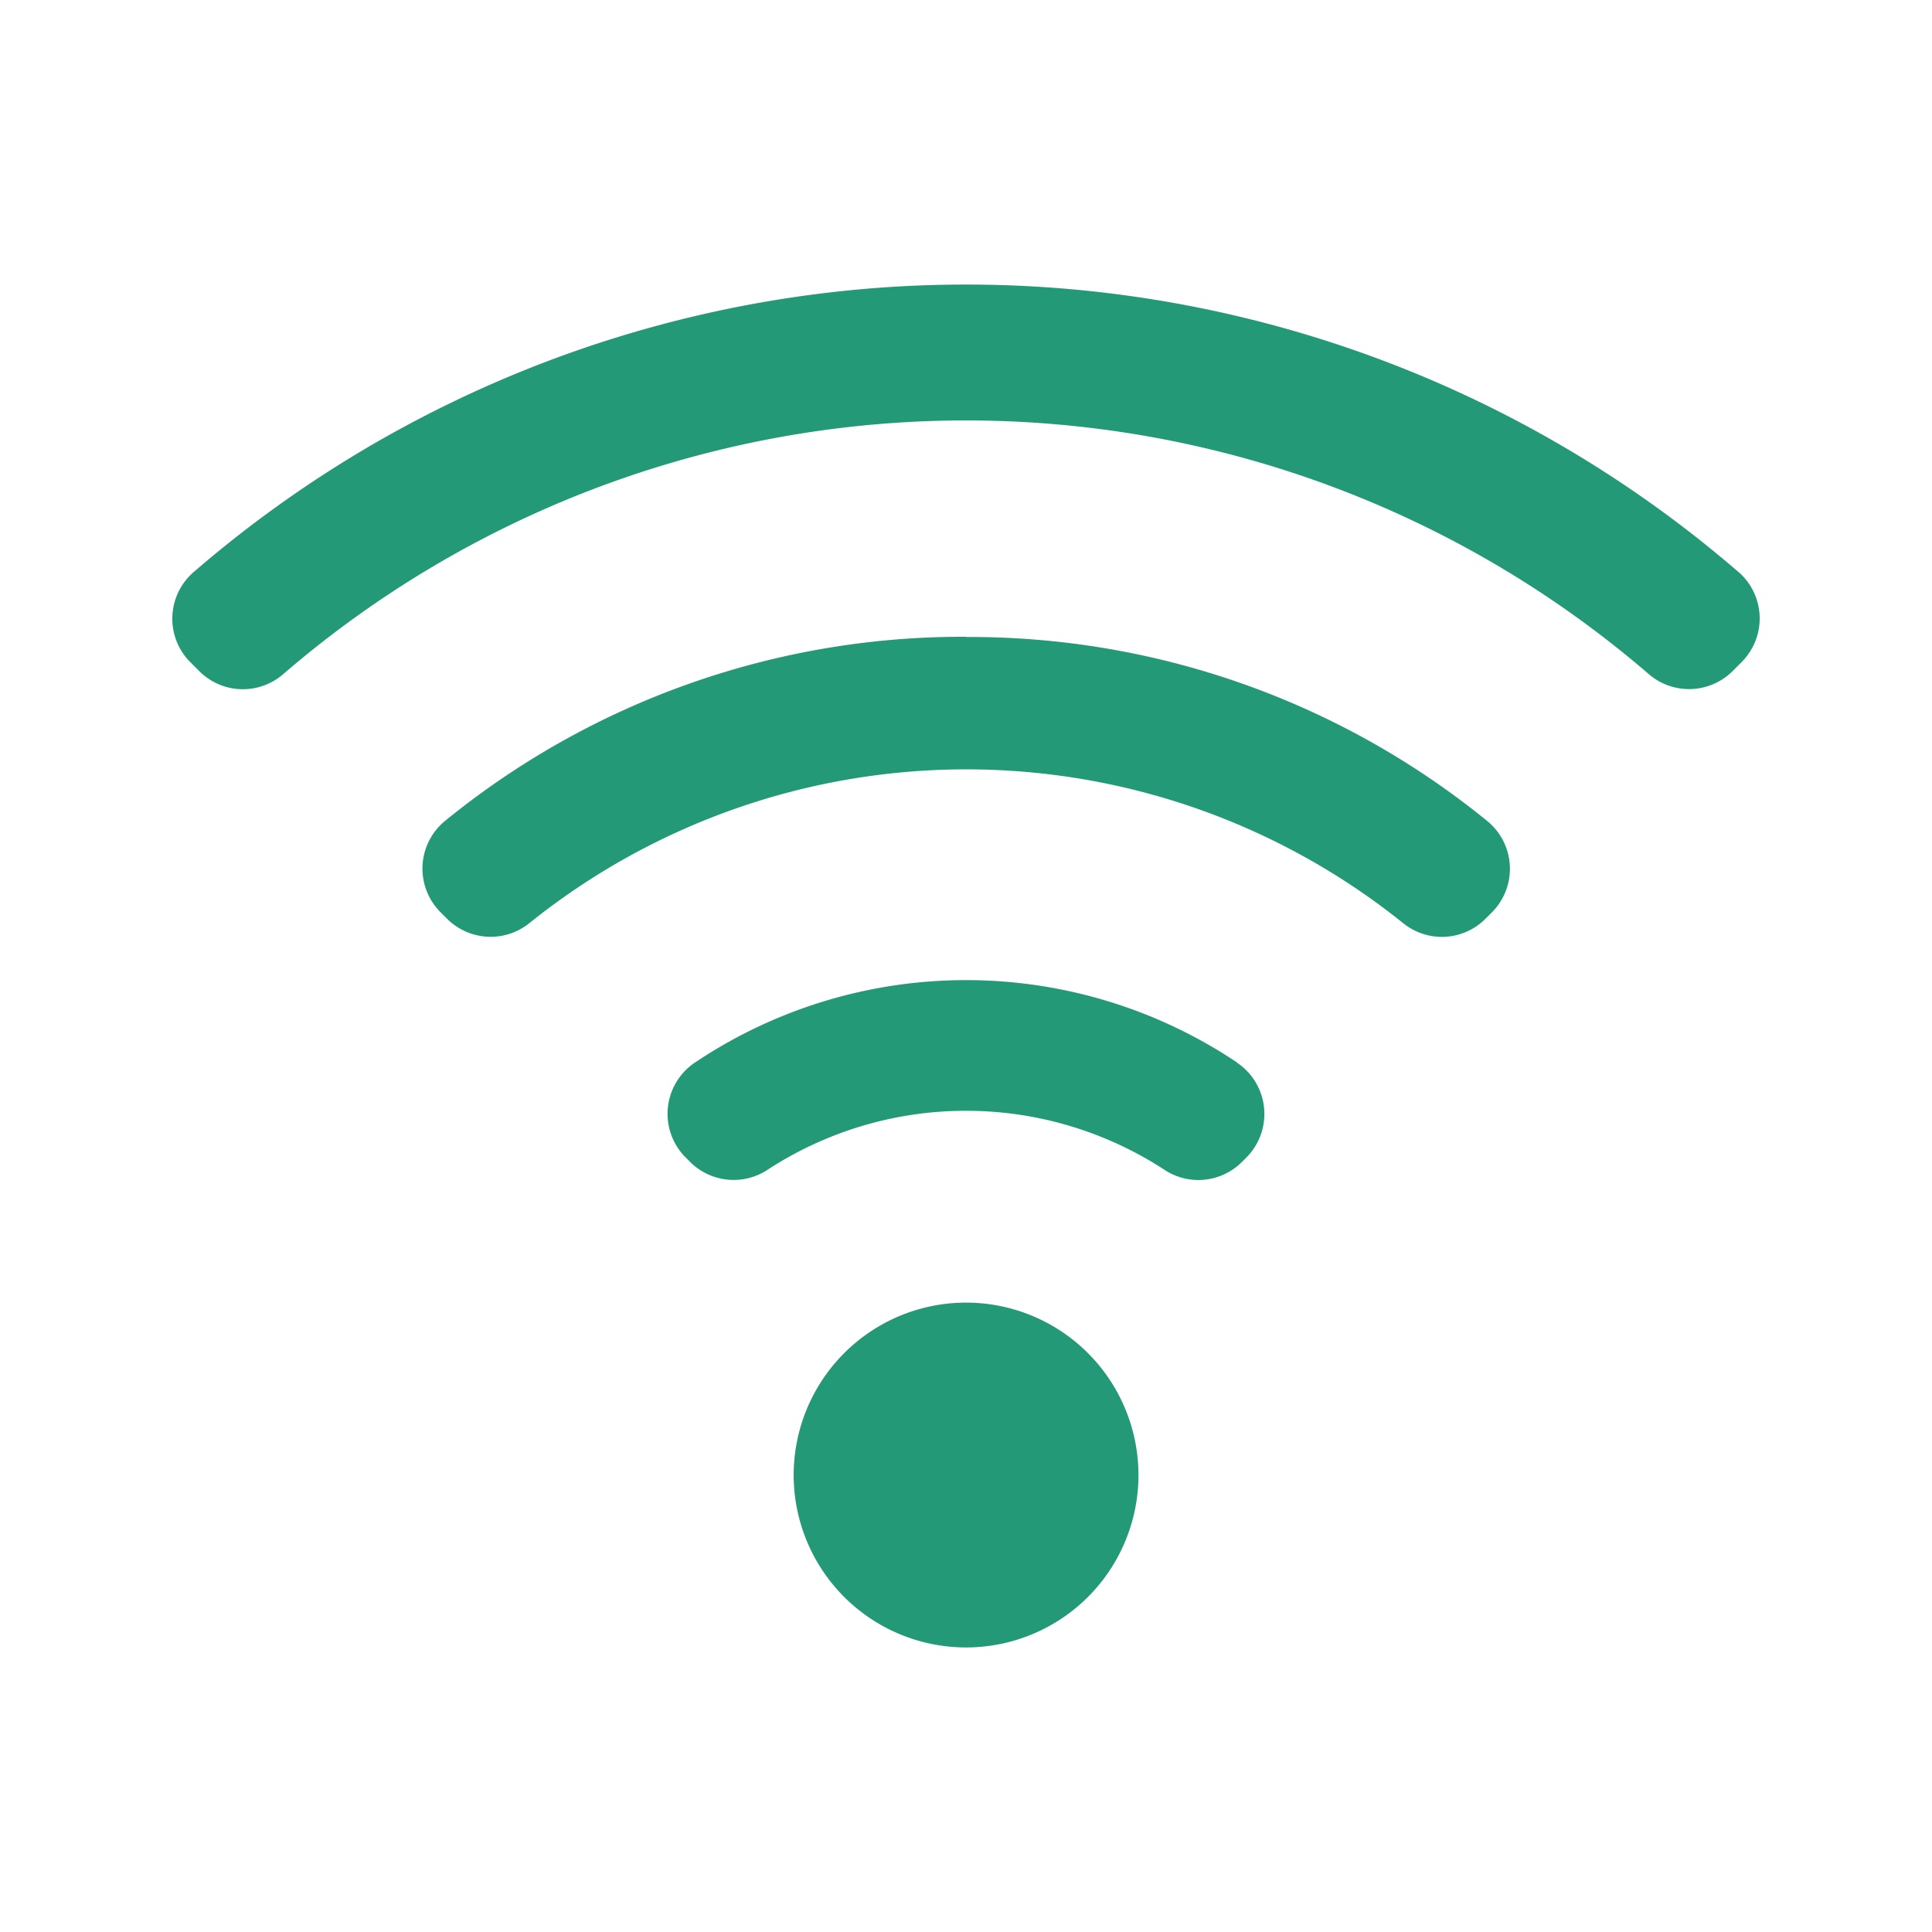
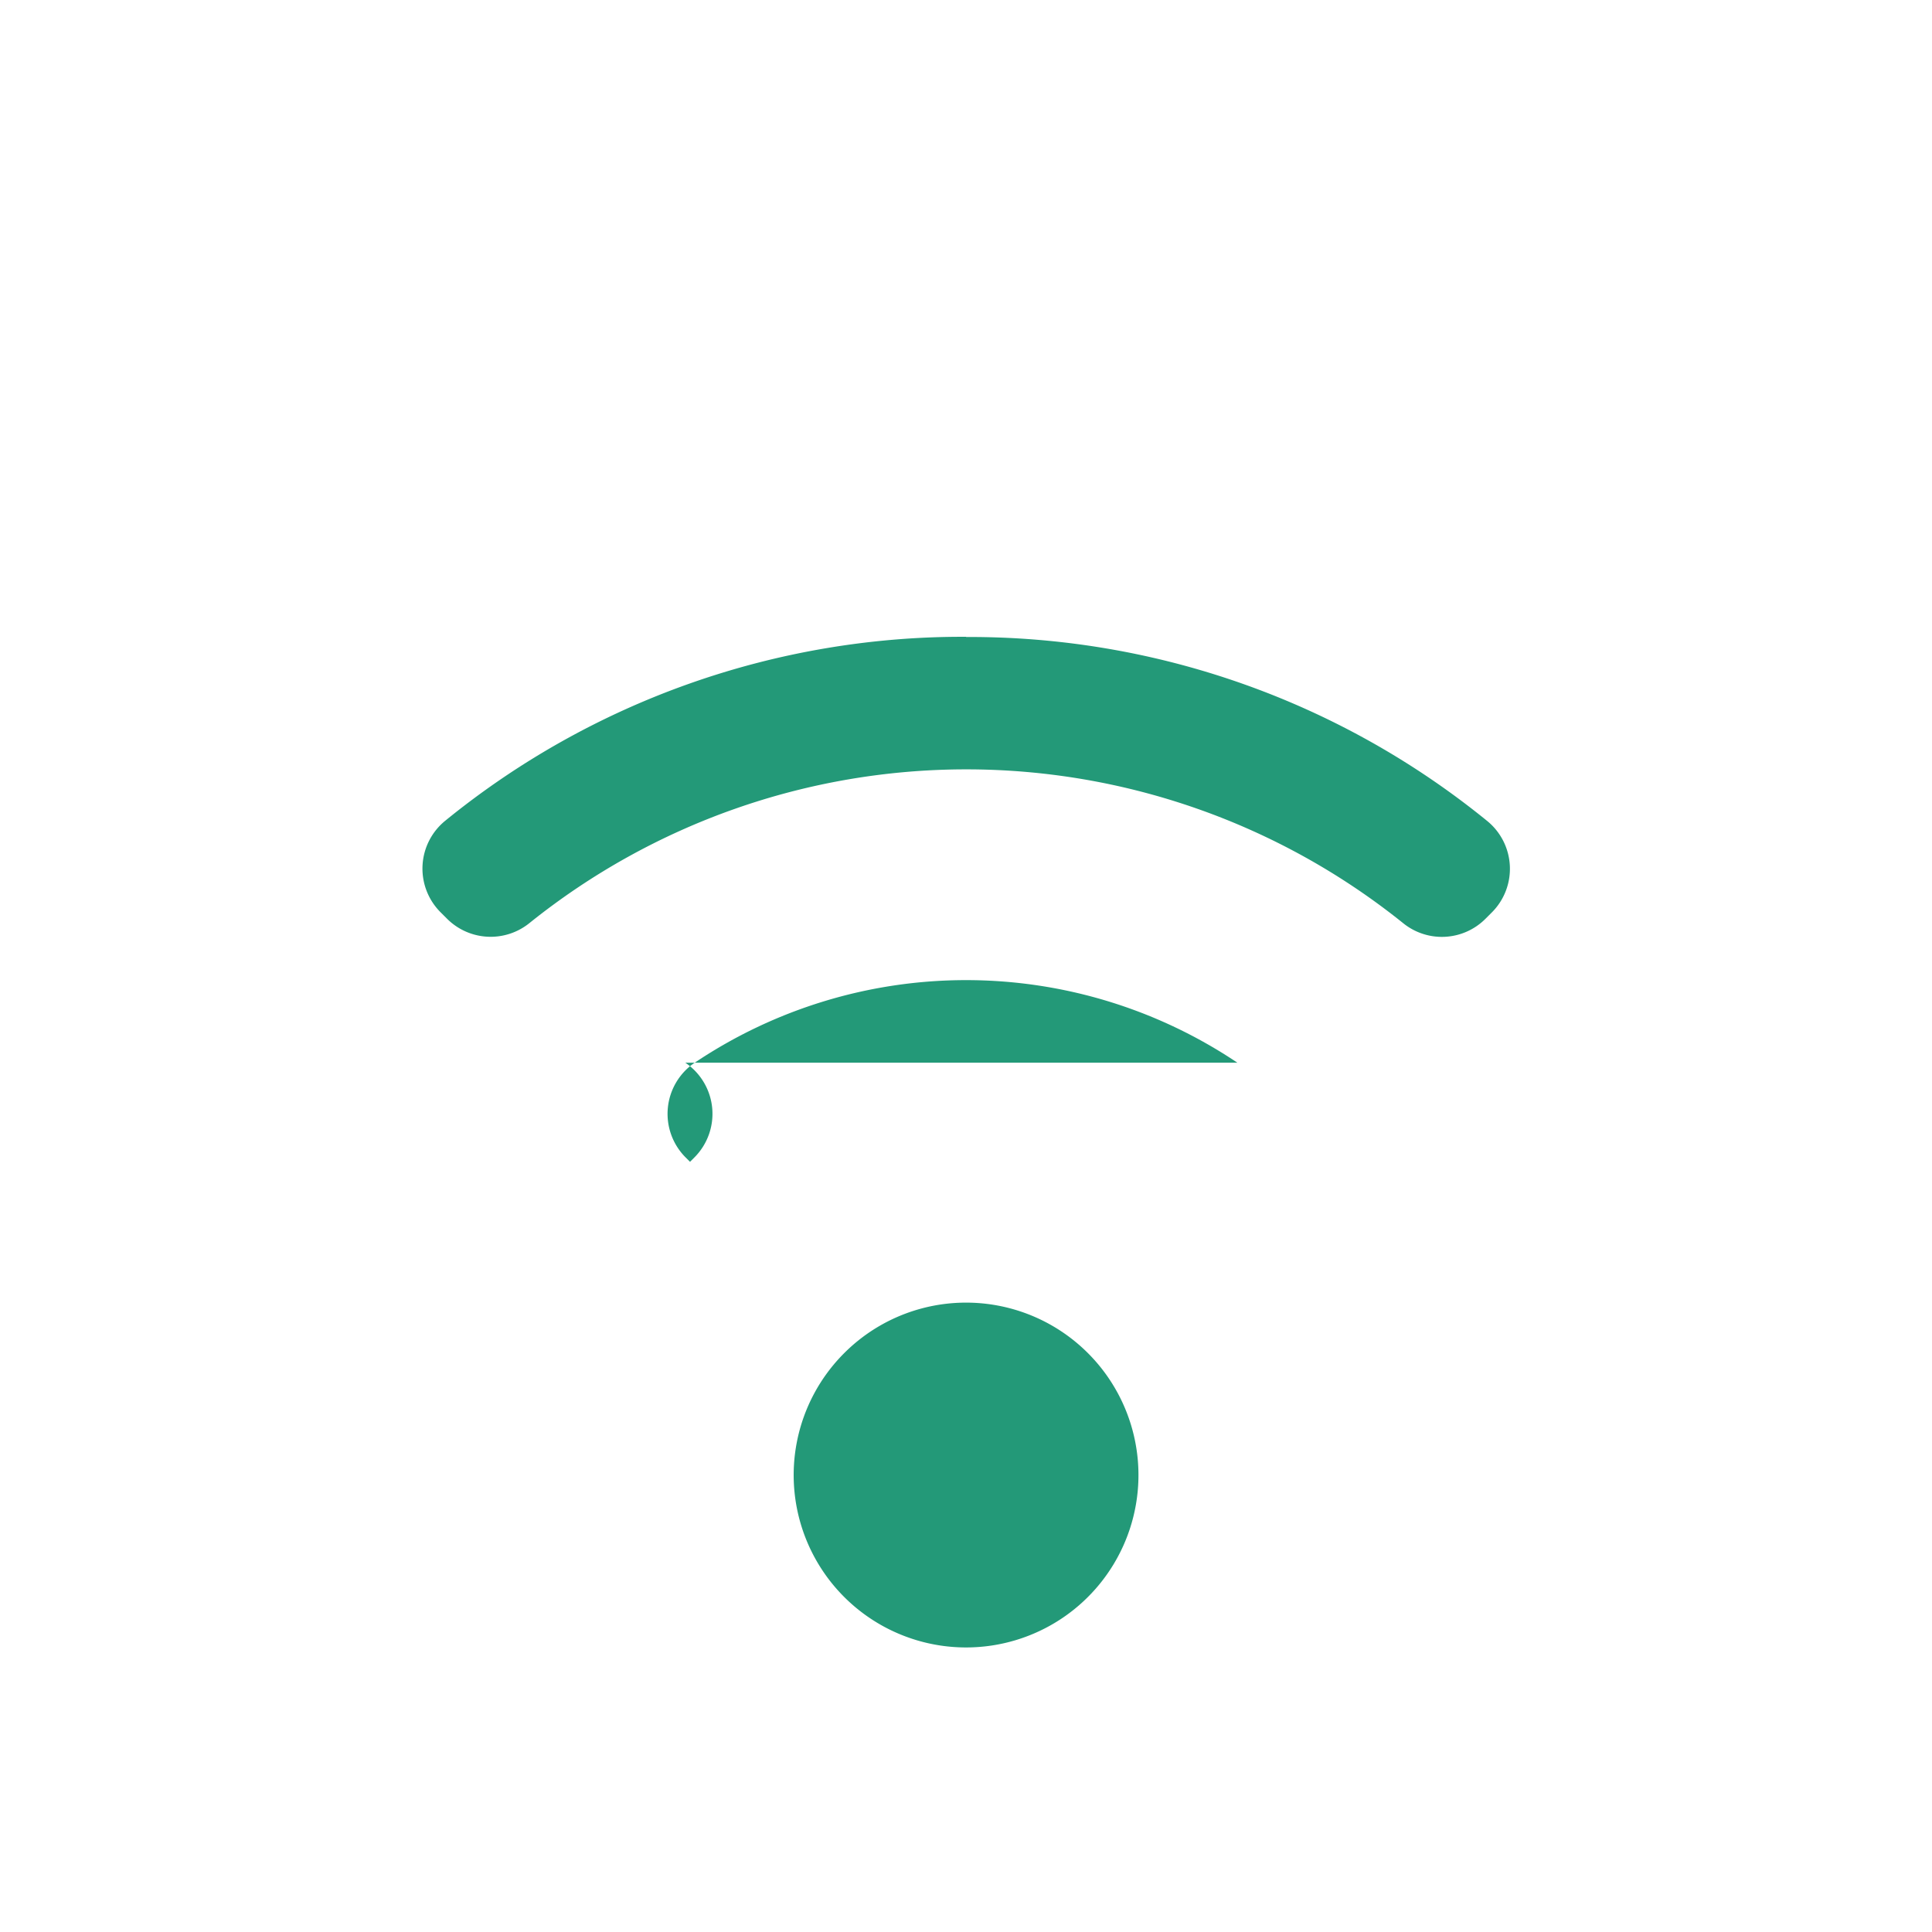
<svg xmlns="http://www.w3.org/2000/svg" width="100" height="100" viewBox="0 0 100 100">
  <defs>
    <style>.a{fill:none;}.b{fill:#239978;}</style>
  </defs>
  <g transform="translate(-1706 -14568)">
    <rect class="a" width="100" height="100" transform="translate(1706 14568)" />
    <g transform="translate(1714.924 14582.729)">
      <g transform="translate(-0.004)">
        <path class="b" d="M73.713,119.123a8.923,8.923,0,1,0,12.619,0A8.918,8.918,0,0,0,73.713,119.123Z" transform="translate(-38.939 -63.813)" />
-         <path class="b" d="M81.061,14.88a61.149,61.149,0,0,0-79.96,0,3.187,3.187,0,0,0-.172,4.668l.461.461a3.186,3.186,0,0,0,4.342.158,54.121,54.121,0,0,1,70.688,0A3.193,3.193,0,0,0,80.762,20l.461-.461a3.192,3.192,0,0,0-.167-4.668Z" transform="translate(0.004 0)" />
        <path class="b" d="M56.752,40.31A42.383,42.383,0,0,0,29.8,49.826a3.192,3.192,0,0,0-.249,4.74l.335.335a3.193,3.193,0,0,0,4.261.231,36.1,36.1,0,0,1,45.229,0,3.186,3.186,0,0,0,4.251-.217l.335-.335a3.192,3.192,0,0,0-.244-4.744,42.43,42.43,0,0,0-26.961-9.516Z" transform="translate(-15.669 -22.078)" />
-         <path class="b" d="M86.162,83.874a25.208,25.208,0,0,0-28.087,0,3.193,3.193,0,0,0-.475,4.9l.231.231a3.189,3.189,0,0,0,4.03.4,18.8,18.8,0,0,1,20.507,0,3.186,3.186,0,0,0,4.03-.393l.231-.231a3.193,3.193,0,0,0-.475-4.9Z" transform="translate(-31.036 -43.598)" />
+         <path class="b" d="M86.162,83.874a25.208,25.208,0,0,0-28.087,0,3.193,3.193,0,0,0-.475,4.9l.231.231l.231-.231a3.193,3.193,0,0,0-.475-4.9Z" transform="translate(-31.036 -43.598)" />
      </g>
    </g>
  </g>
</svg>